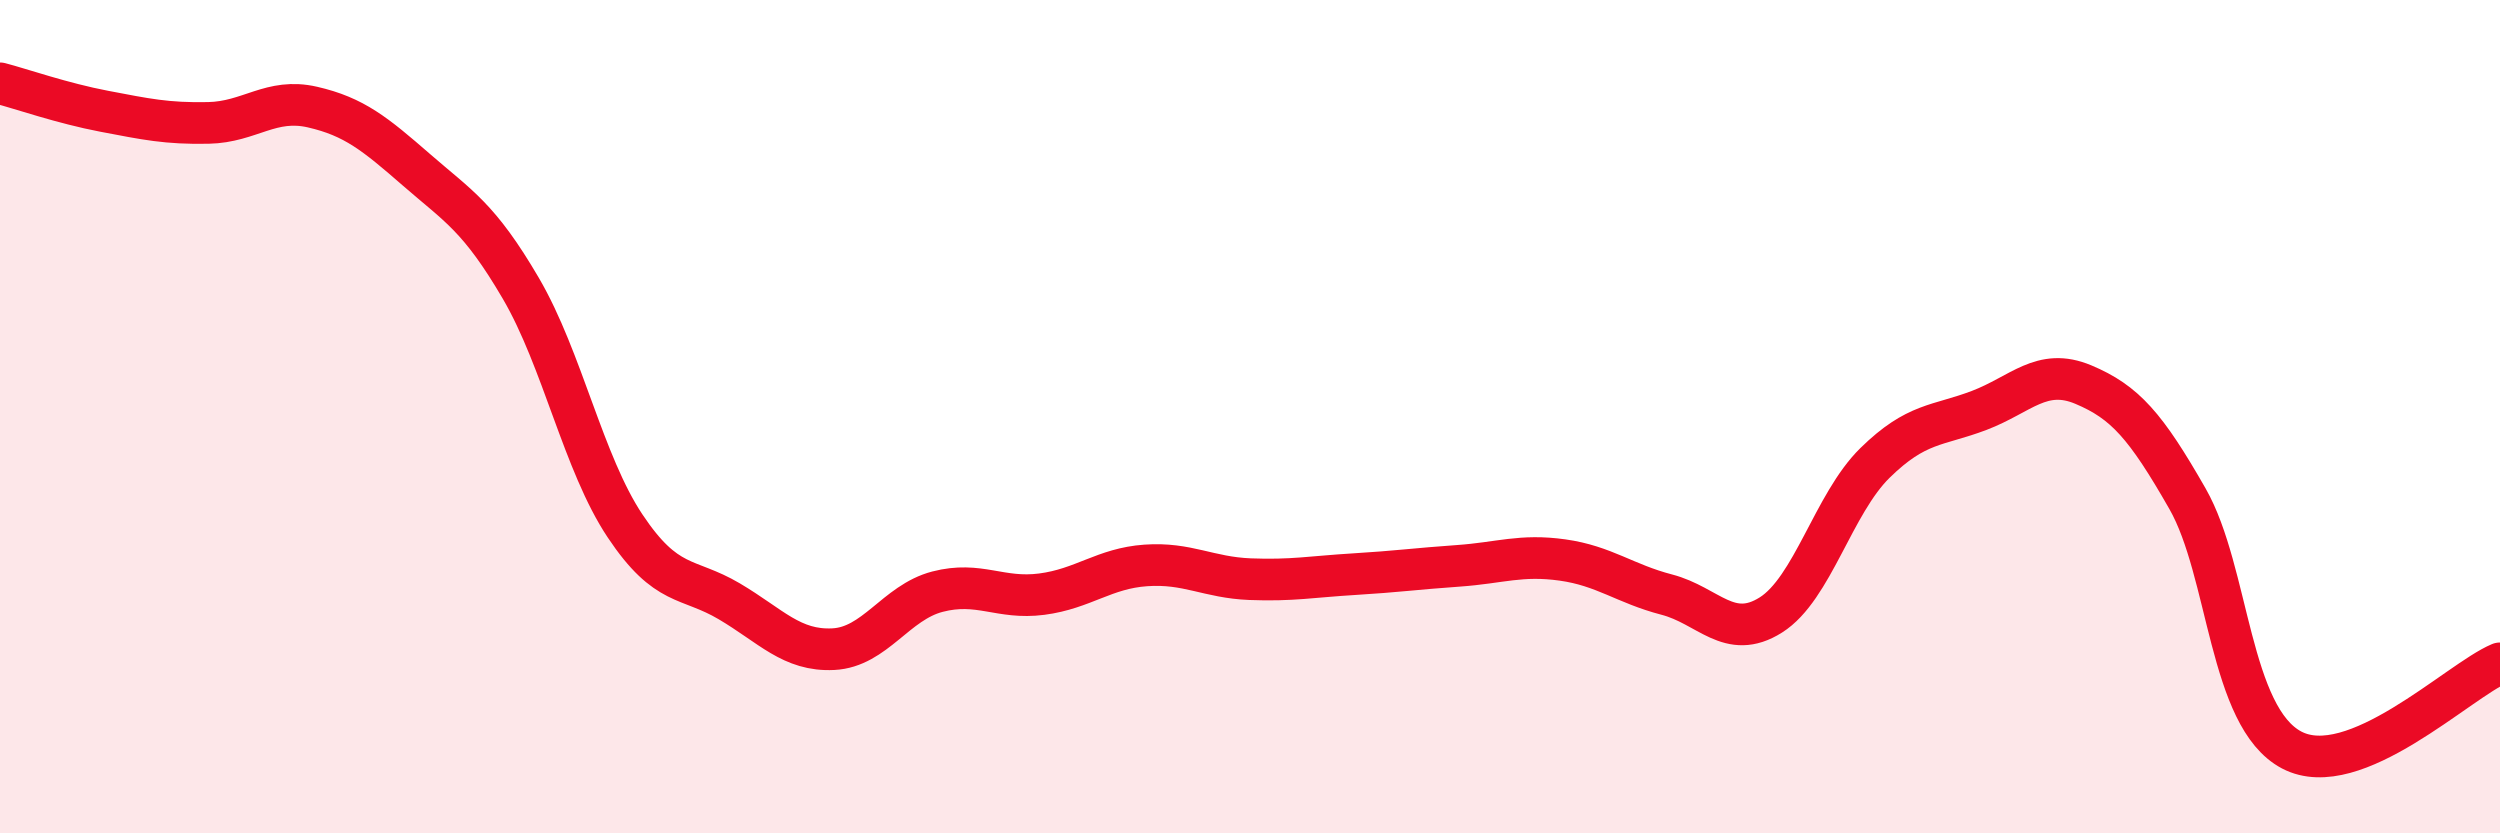
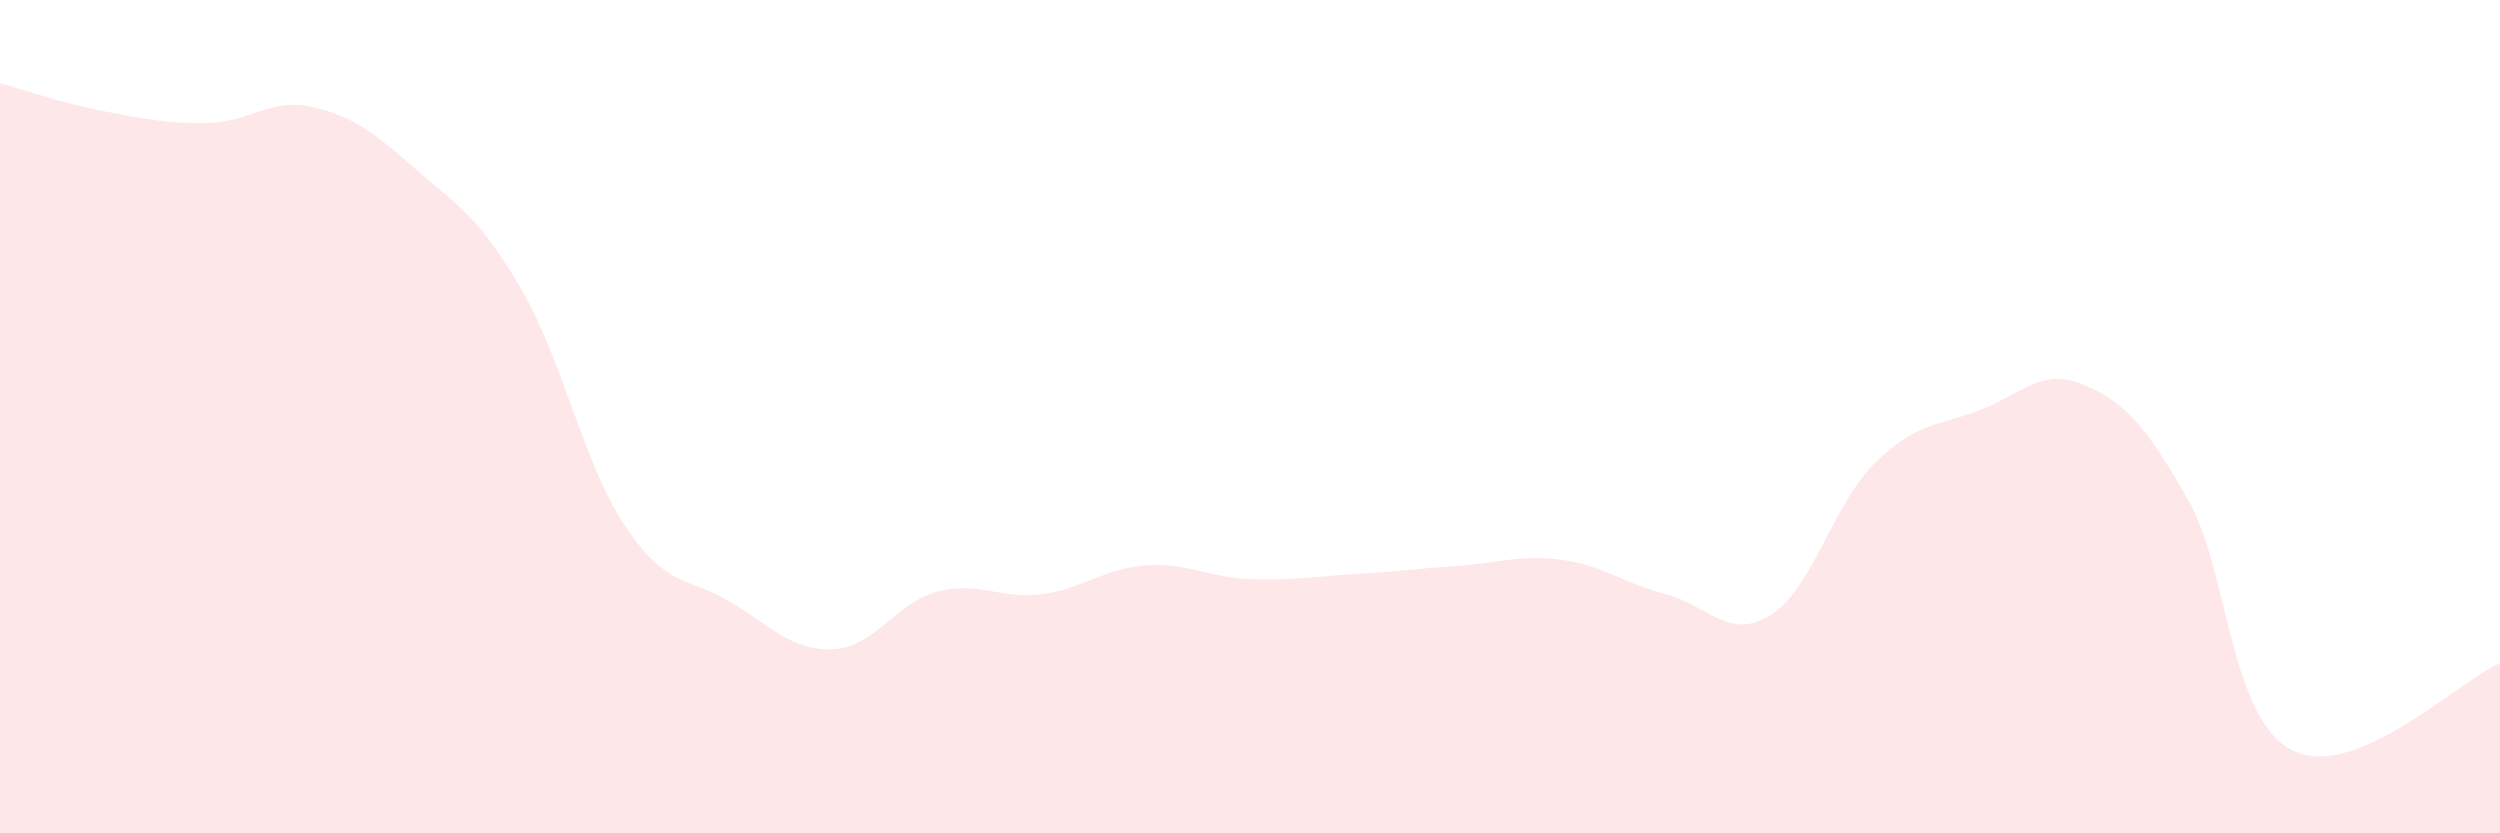
<svg xmlns="http://www.w3.org/2000/svg" width="60" height="20" viewBox="0 0 60 20">
  <path d="M 0,2 C 0.5,2.13 1.5,2.48 2.5,2.67 C 3.5,2.86 4,2.97 5,2.95 C 6,2.93 6.5,2.34 7.5,2.57 C 8.5,2.8 9,3.21 10,4.08 C 11,4.95 11.5,5.21 12.5,6.92 C 13.5,8.63 14,11.12 15,12.62 C 16,14.12 16.5,13.84 17.5,14.43 C 18.5,15.02 19,15.63 20,15.58 C 21,15.53 21.5,14.46 22.5,14.2 C 23.5,13.94 24,14.39 25,14.26 C 26,14.13 26.5,13.64 27.5,13.57 C 28.5,13.5 29,13.86 30,13.9 C 31,13.94 31.5,13.84 32.5,13.78 C 33.5,13.72 34,13.65 35,13.58 C 36,13.51 36.5,13.3 37.5,13.44 C 38.5,13.58 39,14.01 40,14.27 C 41,14.53 41.5,15.39 42.5,14.76 C 43.5,14.13 44,12.09 45,11.11 C 46,10.13 46.5,10.23 47.5,9.85 C 48.5,9.47 49,8.81 50,9.23 C 51,9.65 51.5,10.22 52.5,11.97 C 53.5,13.72 53.5,17.21 55,18 C 56.5,18.79 59,16.34 60,15.92L60 20L0 20Z" fill="#EB0A25" opacity="0.1" stroke-linecap="round" stroke-linejoin="round" />
-   <path d="M 0,2 C 0.5,2.13 1.5,2.48 2.5,2.67 C 3.5,2.86 4,2.97 5,2.95 C 6,2.93 6.5,2.34 7.5,2.57 C 8.5,2.8 9,3.21 10,4.08 C 11,4.95 11.5,5.21 12.5,6.92 C 13.5,8.63 14,11.12 15,12.62 C 16,14.12 16.5,13.84 17.5,14.43 C 18.5,15.02 19,15.63 20,15.58 C 21,15.53 21.5,14.46 22.5,14.2 C 23.5,13.94 24,14.39 25,14.26 C 26,14.13 26.5,13.64 27.5,13.57 C 28.5,13.5 29,13.86 30,13.9 C 31,13.94 31.5,13.84 32.5,13.78 C 33.5,13.72 34,13.65 35,13.58 C 36,13.51 36.5,13.3 37.5,13.44 C 38.5,13.58 39,14.01 40,14.27 C 41,14.53 41.5,15.39 42.5,14.76 C 43.5,14.13 44,12.09 45,11.11 C 46,10.13 46.5,10.23 47.5,9.85 C 48.5,9.47 49,8.81 50,9.23 C 51,9.65 51.5,10.22 52.5,11.97 C 53.5,13.72 53.5,17.21 55,18 C 56.5,18.79 59,16.34 60,15.92" stroke="#EB0A25" stroke-width="1" fill="none" stroke-linecap="round" stroke-linejoin="round" />
</svg>